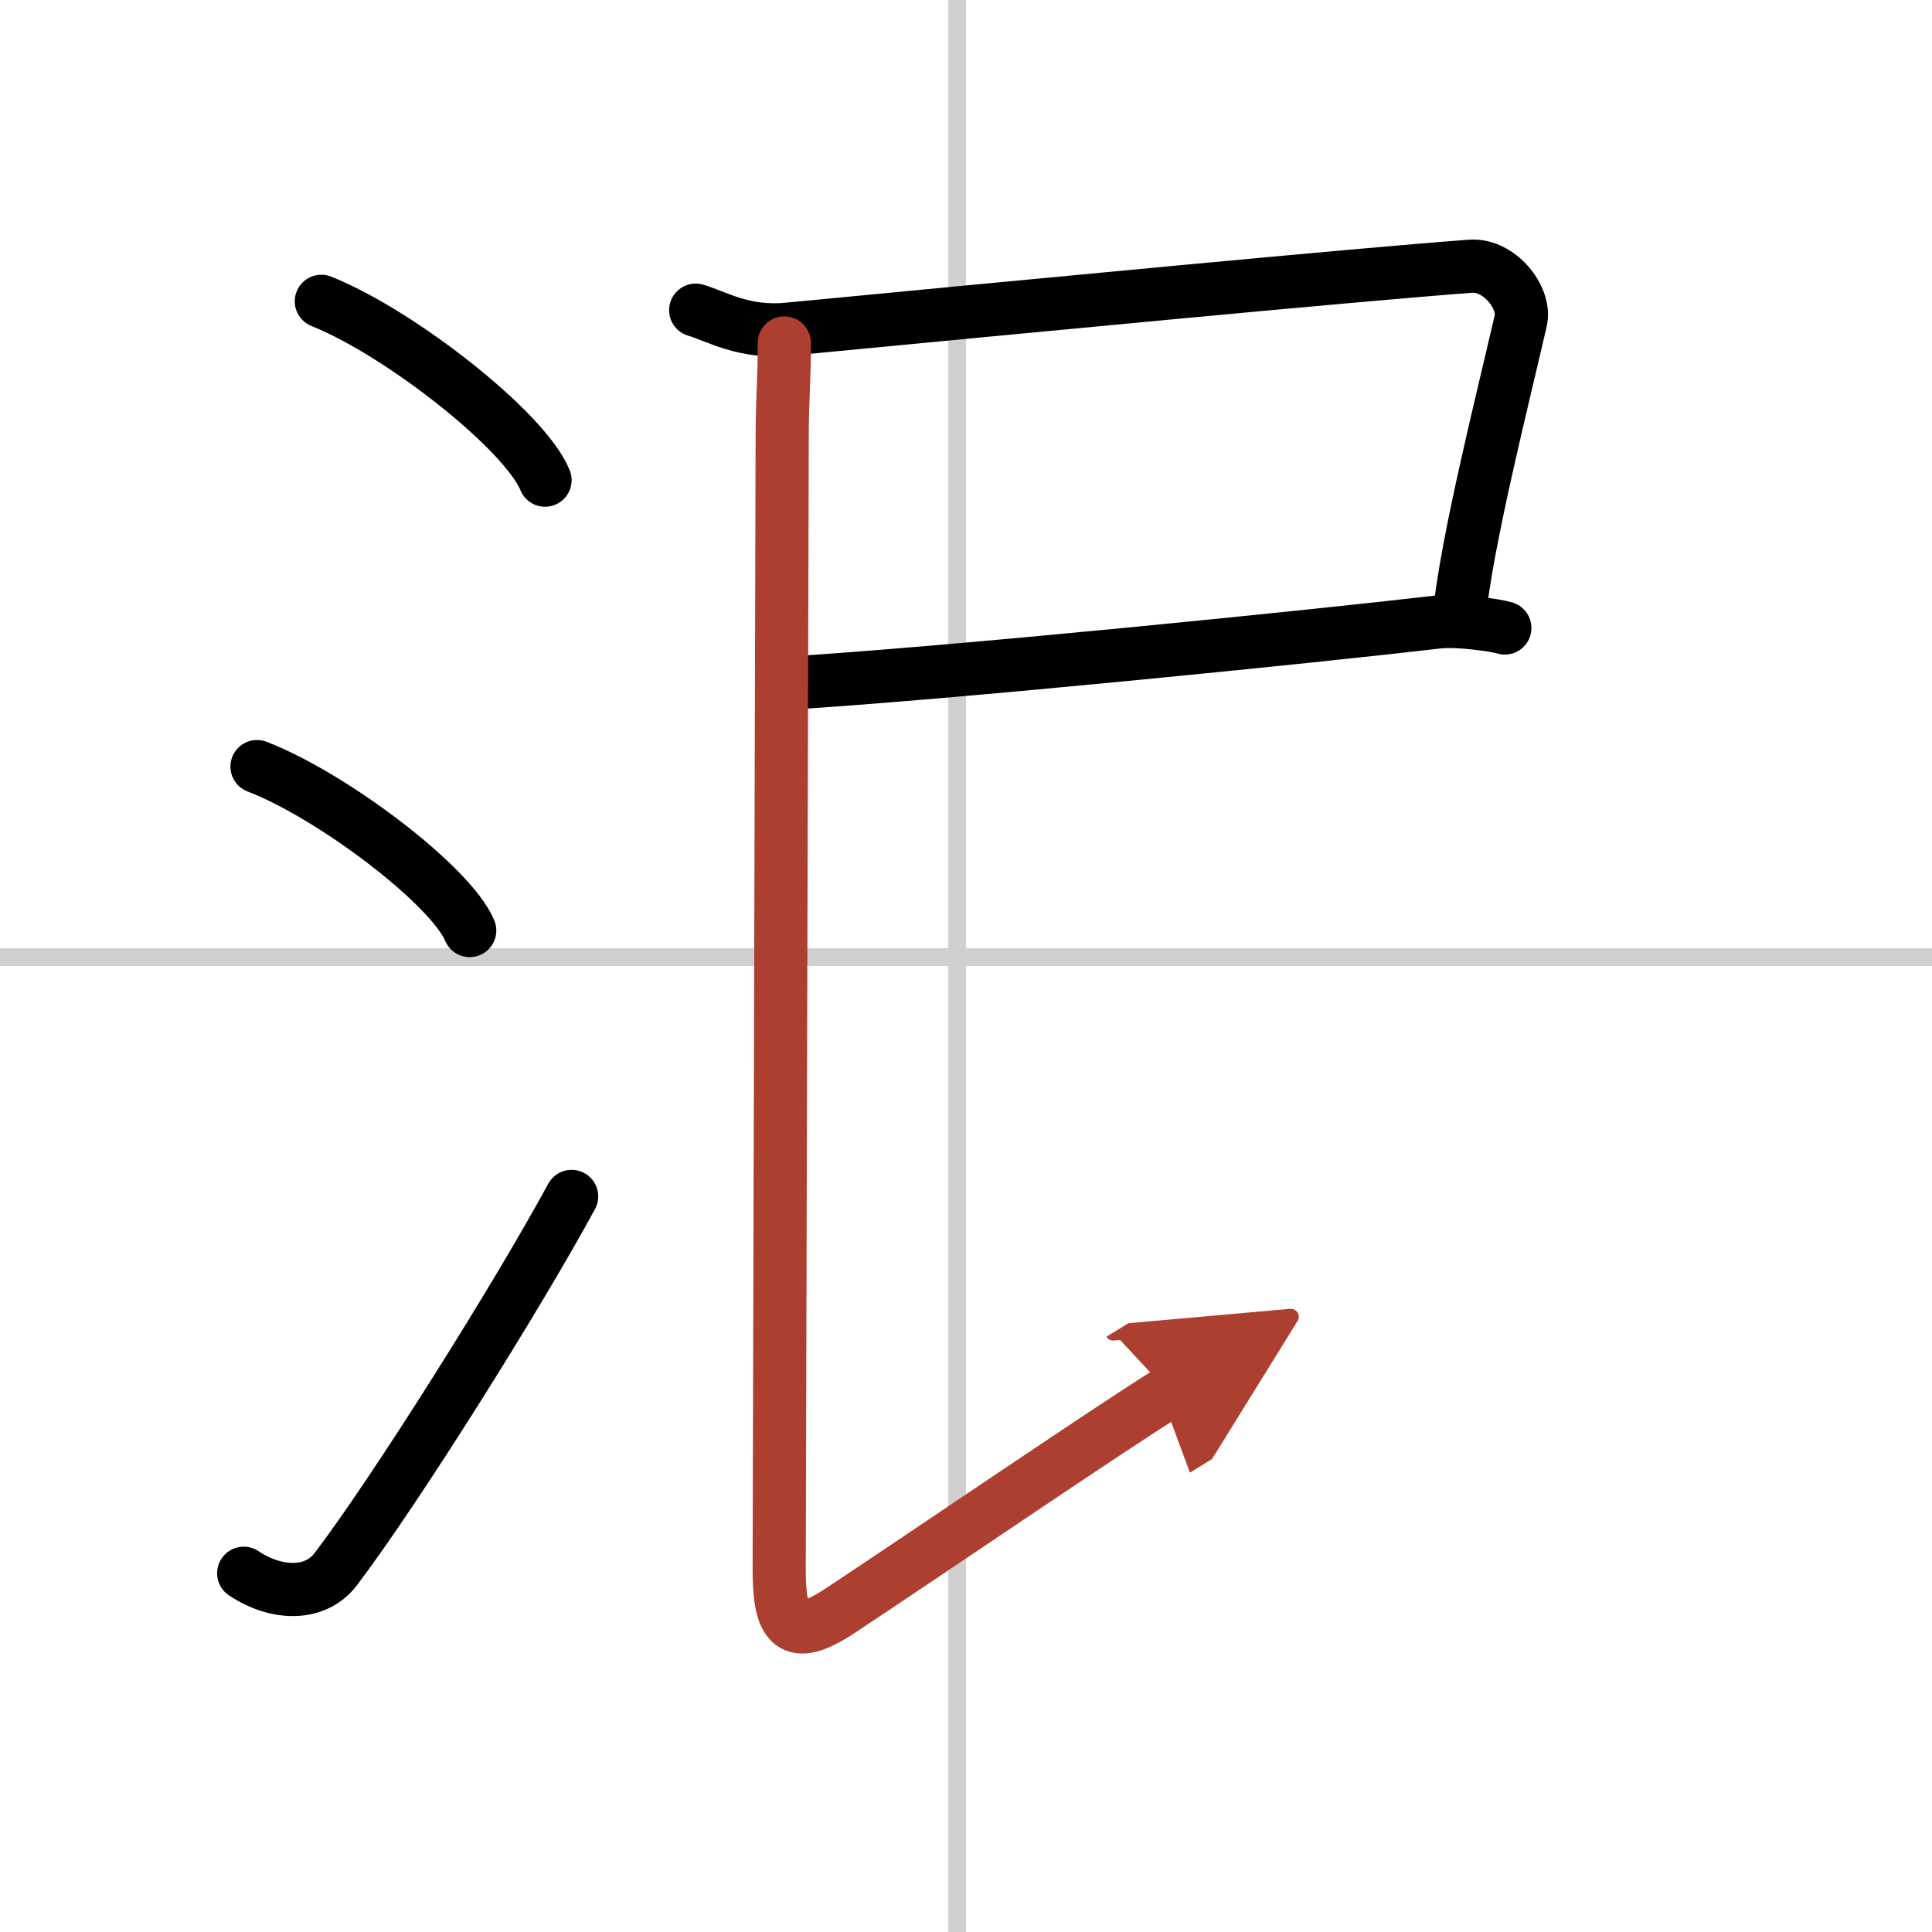
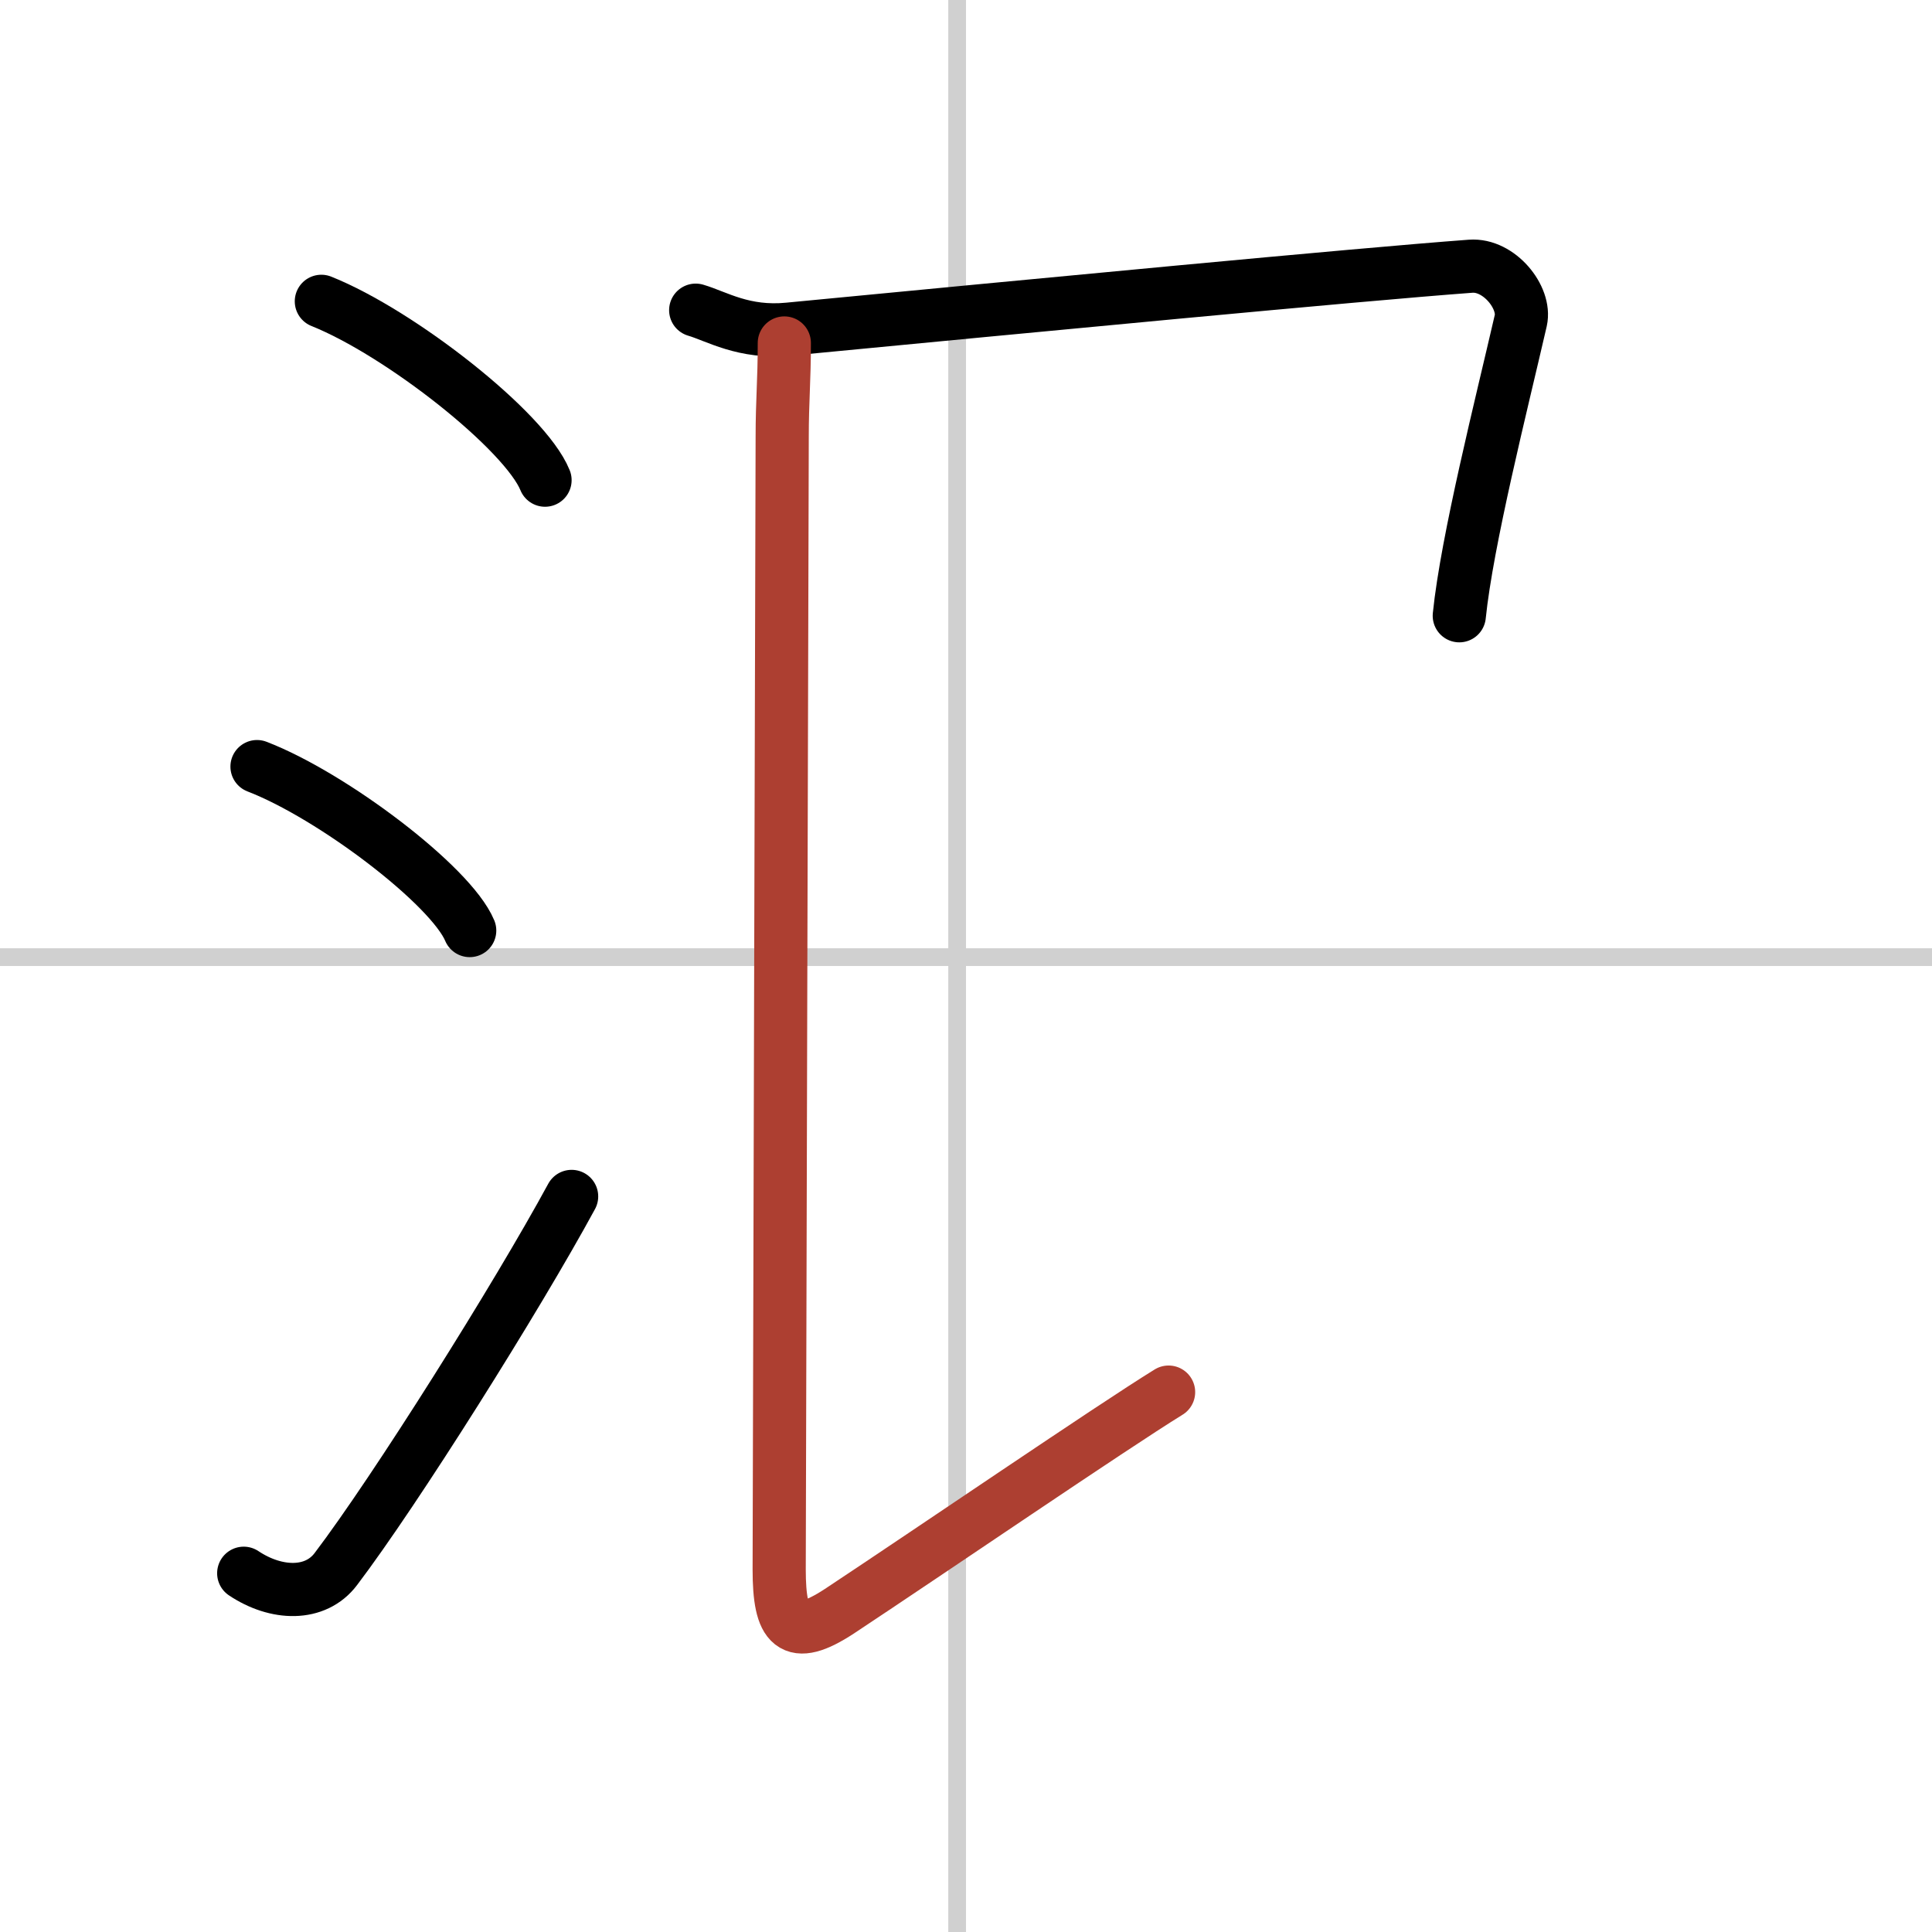
<svg xmlns="http://www.w3.org/2000/svg" width="400" height="400" viewBox="0 0 109 109">
  <defs>
    <marker id="a" markerWidth="4" orient="auto" refX="1" refY="5" viewBox="0 0 10 10">
-       <polyline points="0 0 10 5 0 10 1 5" fill="#ad3f31" stroke="#ad3f31" />
-     </marker>
+       </marker>
  </defs>
  <g fill="none" stroke="#000" stroke-linecap="round" stroke-linejoin="round" stroke-width="3">
-     <rect width="100%" height="100%" fill="#fff" stroke="#fff" />
    <line x1="54" x2="54" y2="109" stroke="#d0d0d0" stroke-width="1" />
    <line x2="109" y1="54" y2="54" stroke="#d0d0d0" stroke-width="1" />
    <path d="m18.13 17c4.45 1.78 11.5 7.32 12.62 10.09" />
    <path d="m14.5 43.25c4.24 1.63 10.94 6.71 12 9.25" />
    <path d="m13.75 88.76c1.84 1.23 4.05 1.29 5.2-0.24 3.37-4.44 10.23-15.36 13.3-21.02" />
    <path d="m39.25 17.5c1.17 0.34 2.71 1.32 5.24 1.07 13.76-1.32 32.01-3.07 38.48-3.55 1.61-0.12 3.12 1.77 2.83 3.06-1.09 4.73-3.04 12.43-3.47 16.66" />
-     <path d="m44.2 38.56c9.3-0.56 30.13-2.67 36.95-3.47 1.07-0.12 3.21 0.17 3.75 0.34" />
    <path d="m44.25 19.35c0 2.15-0.12 3.23-0.12 5.31s-0.17 60.66-0.17 63.89 0.72 4.11 3.4 2.35c5.14-3.4 15.39-10.4 18.57-12.36" marker-end="url(#a)" stroke="#ad3f31" />
  </g>
</svg>